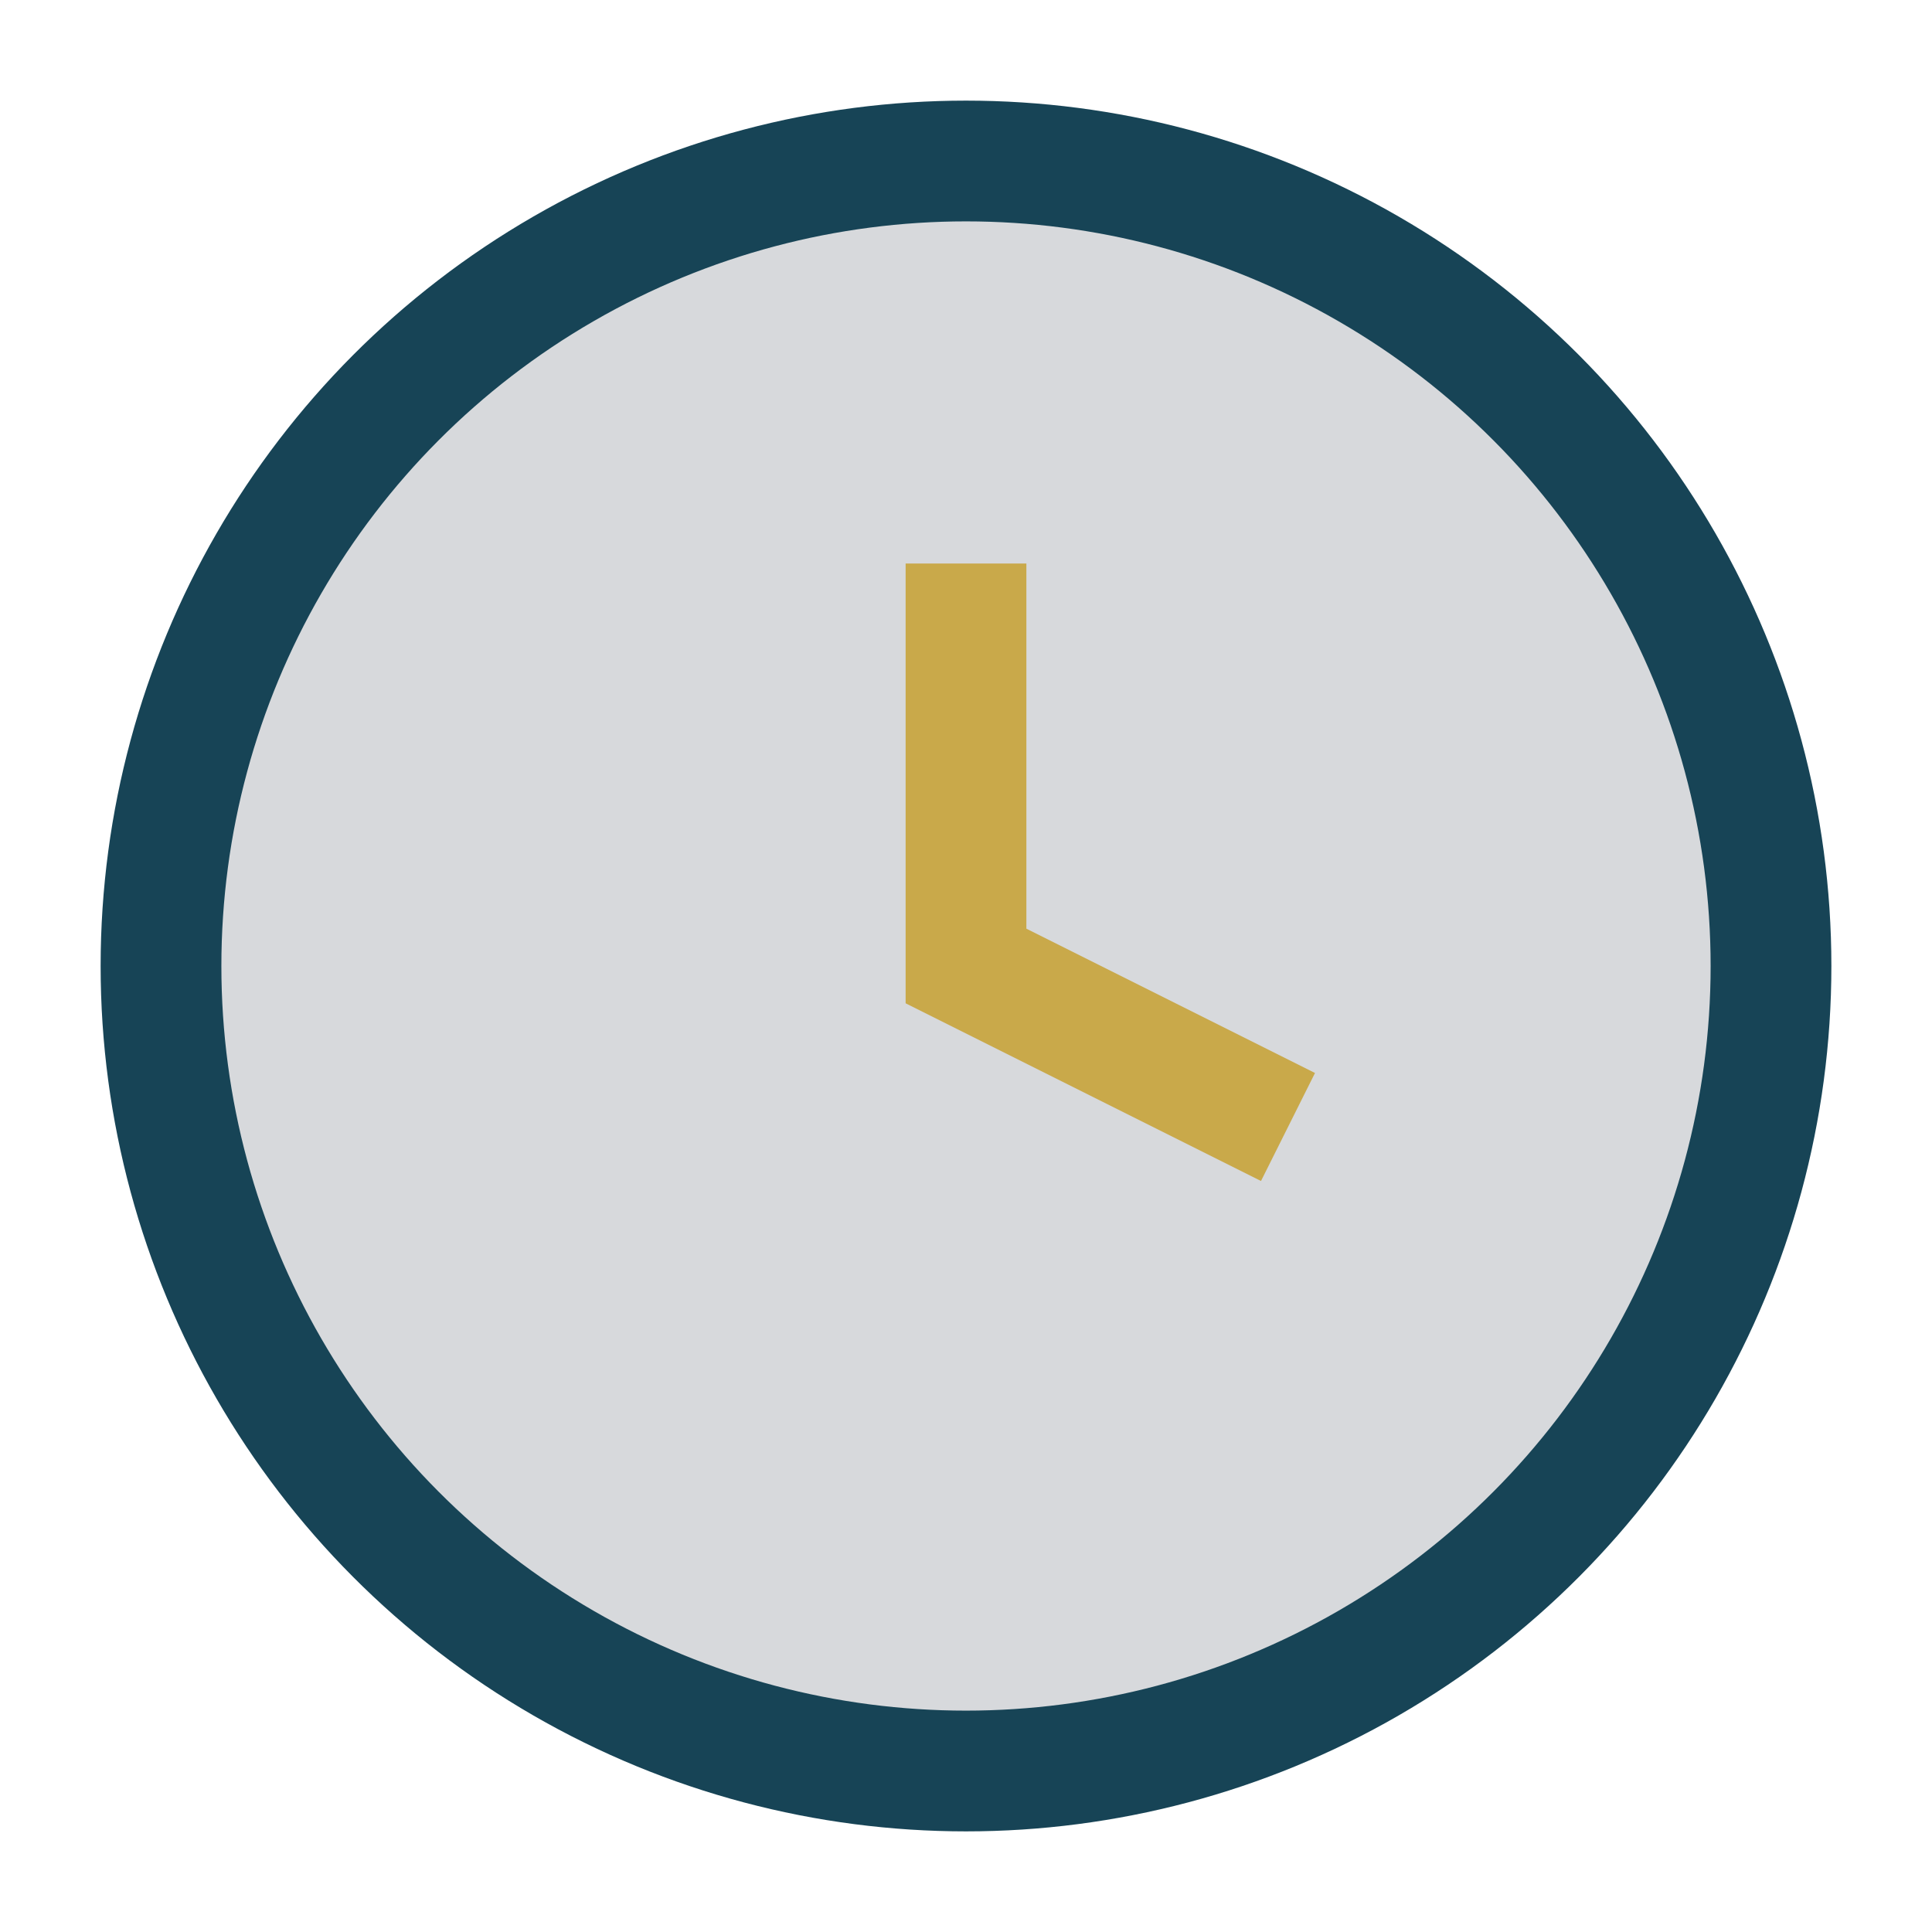
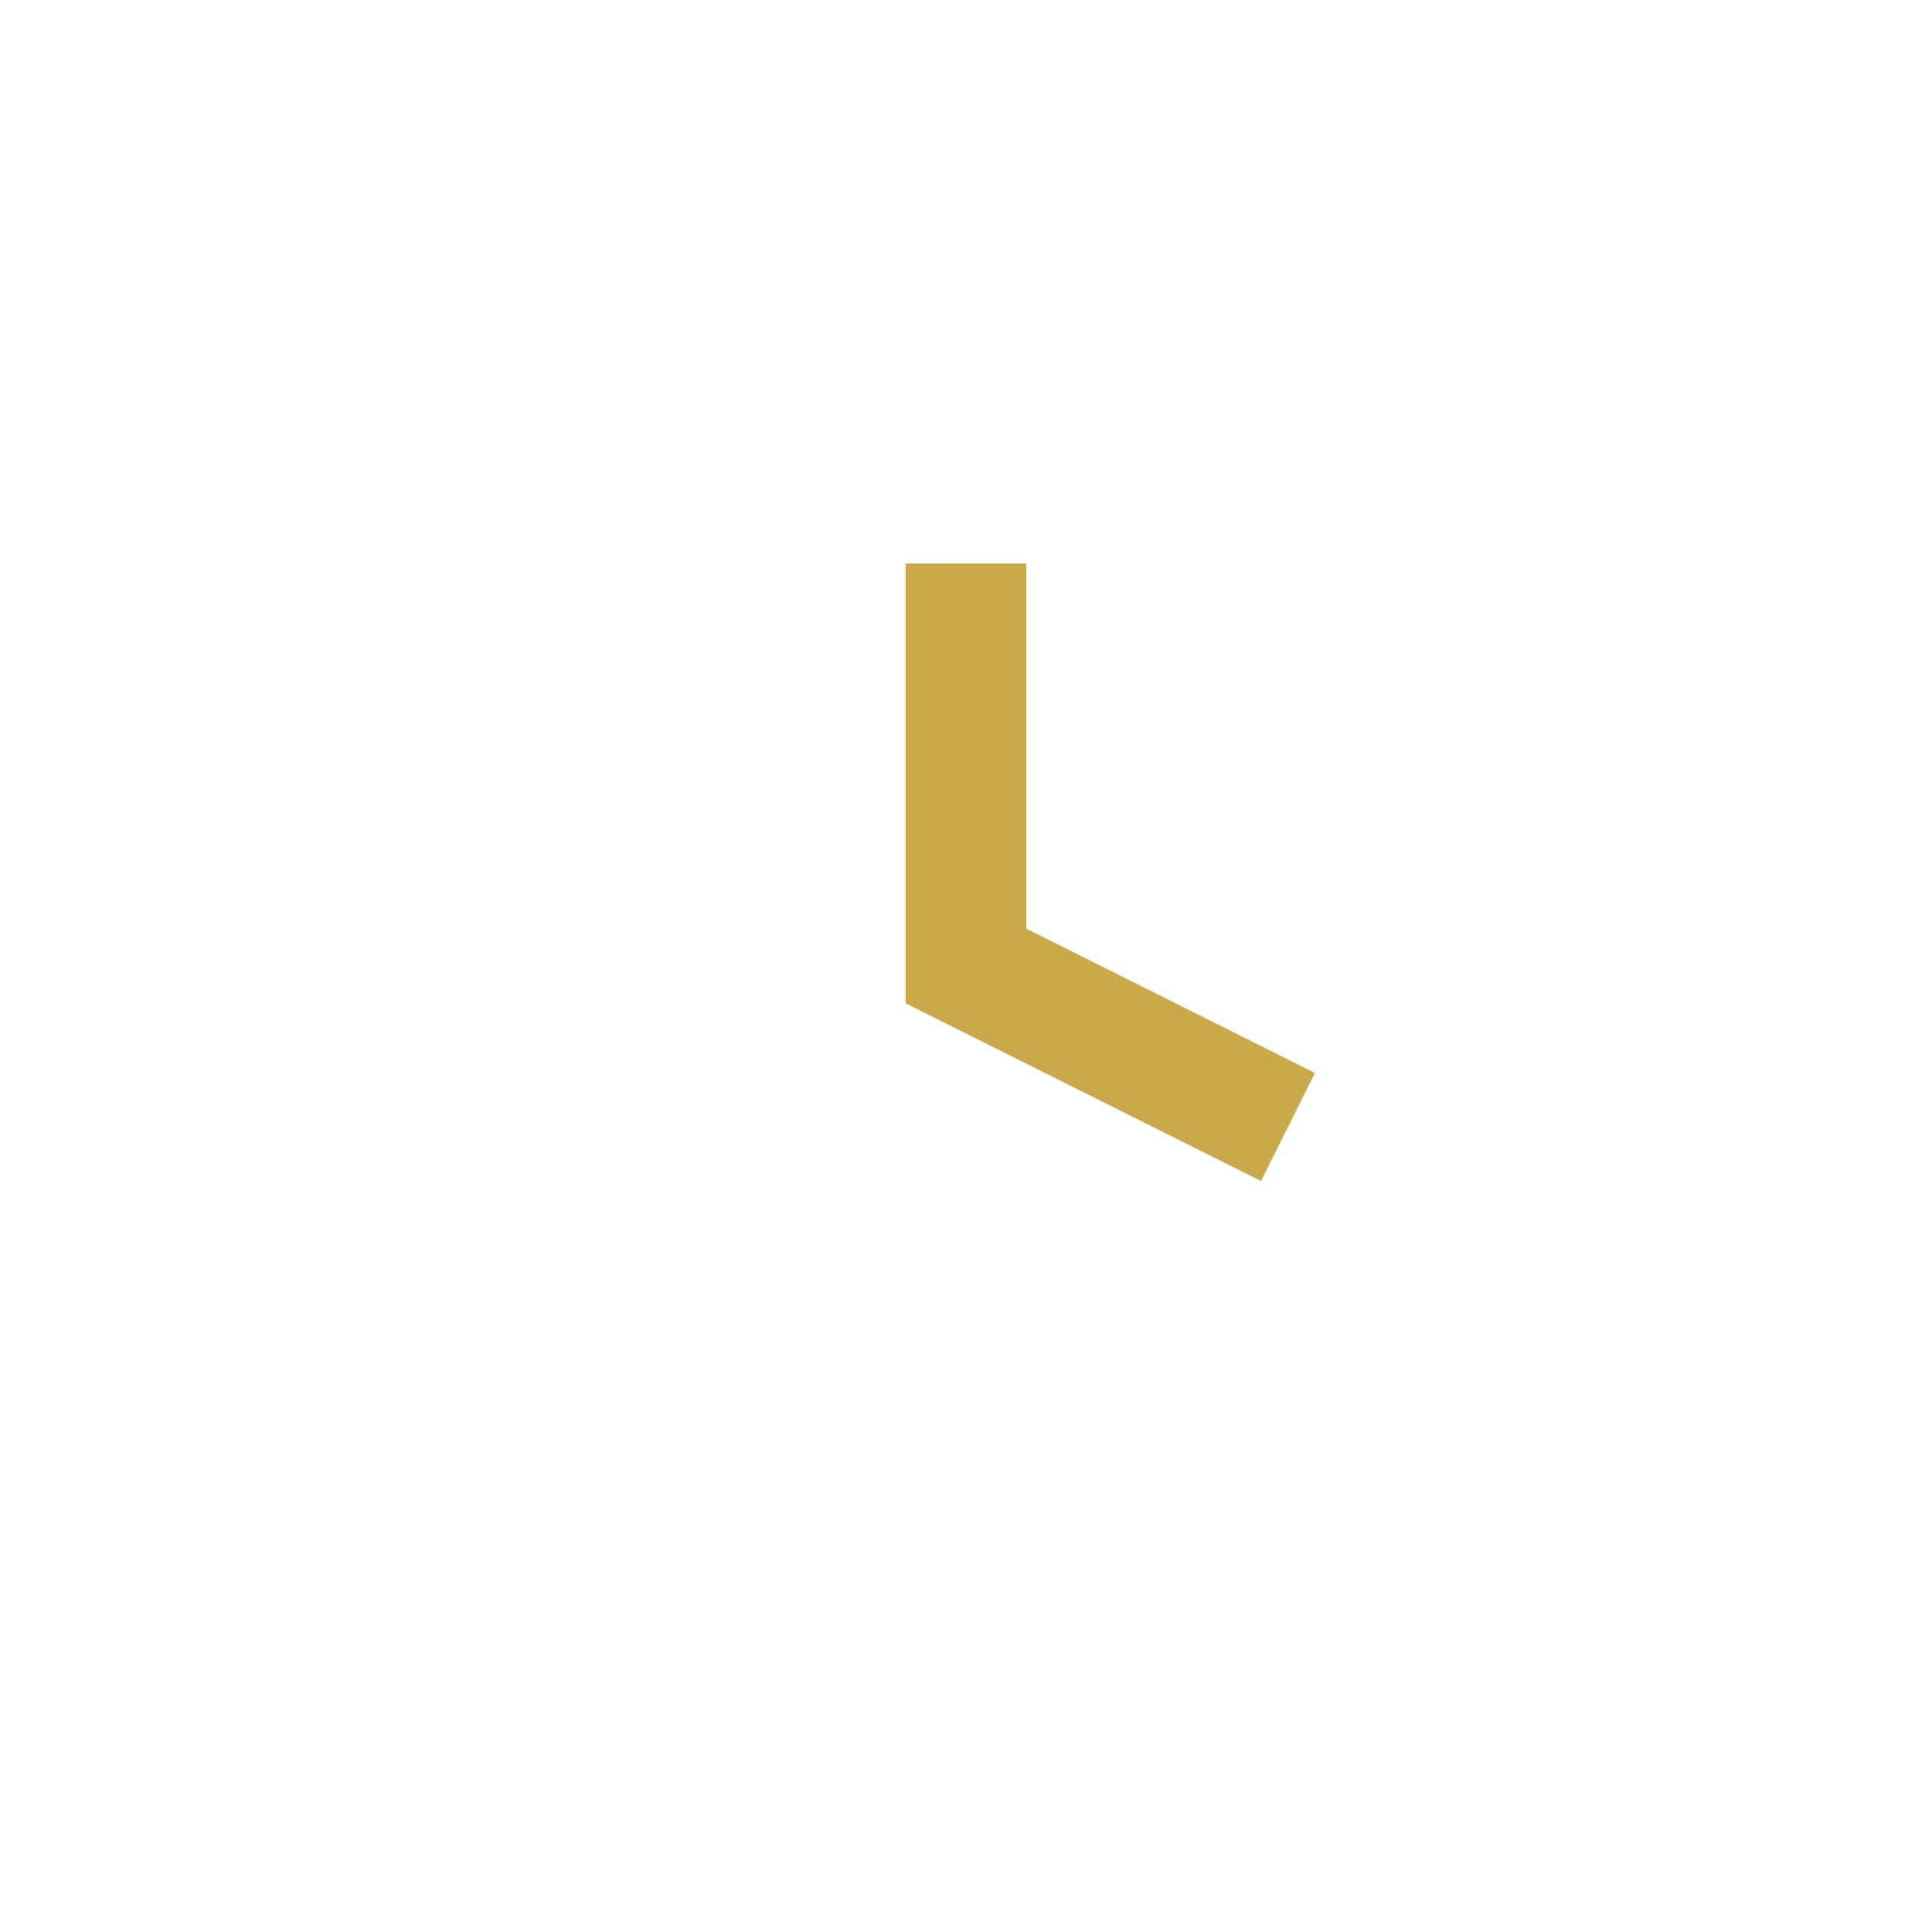
<svg xmlns="http://www.w3.org/2000/svg" width="24" height="24" viewBox="0 0 24 24">
-   <circle cx="12" cy="12" r="10" fill="#D7D9DC" stroke="#174456" stroke-width="1.5" />
  <path d="M12 7v5l4 2" stroke="#C9A94A" stroke-width="1.5" fill="none" />
</svg>